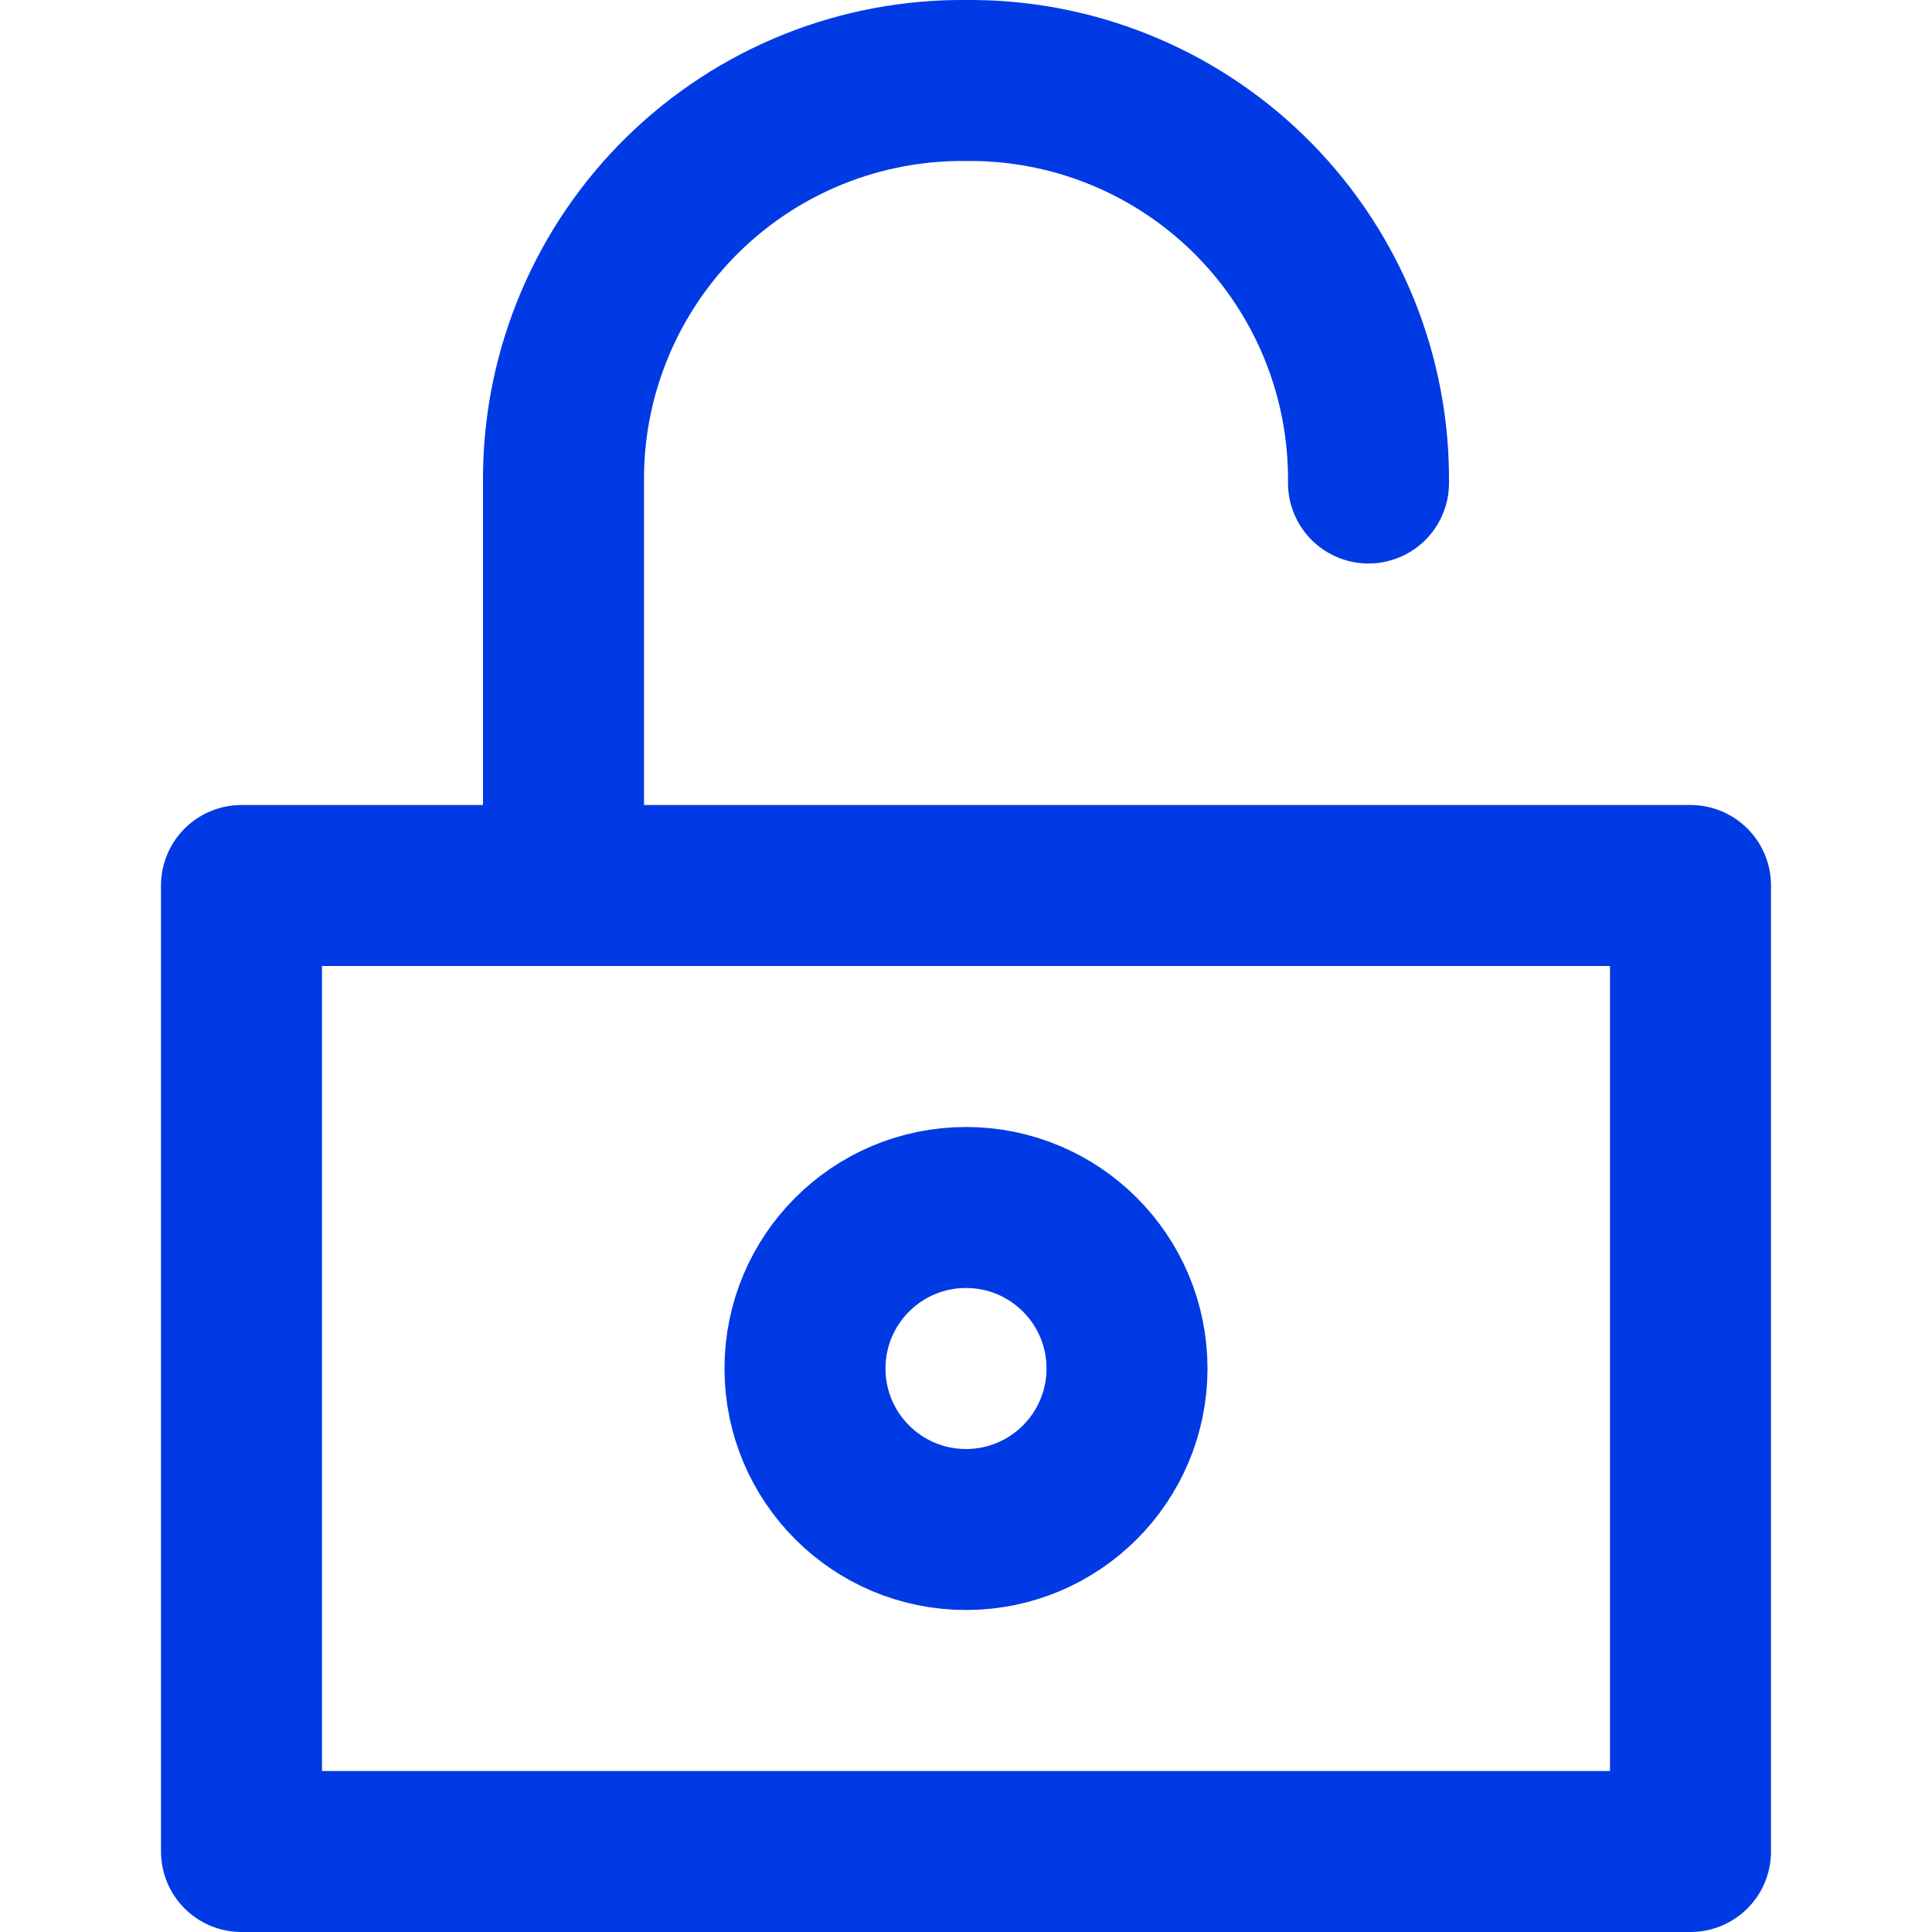
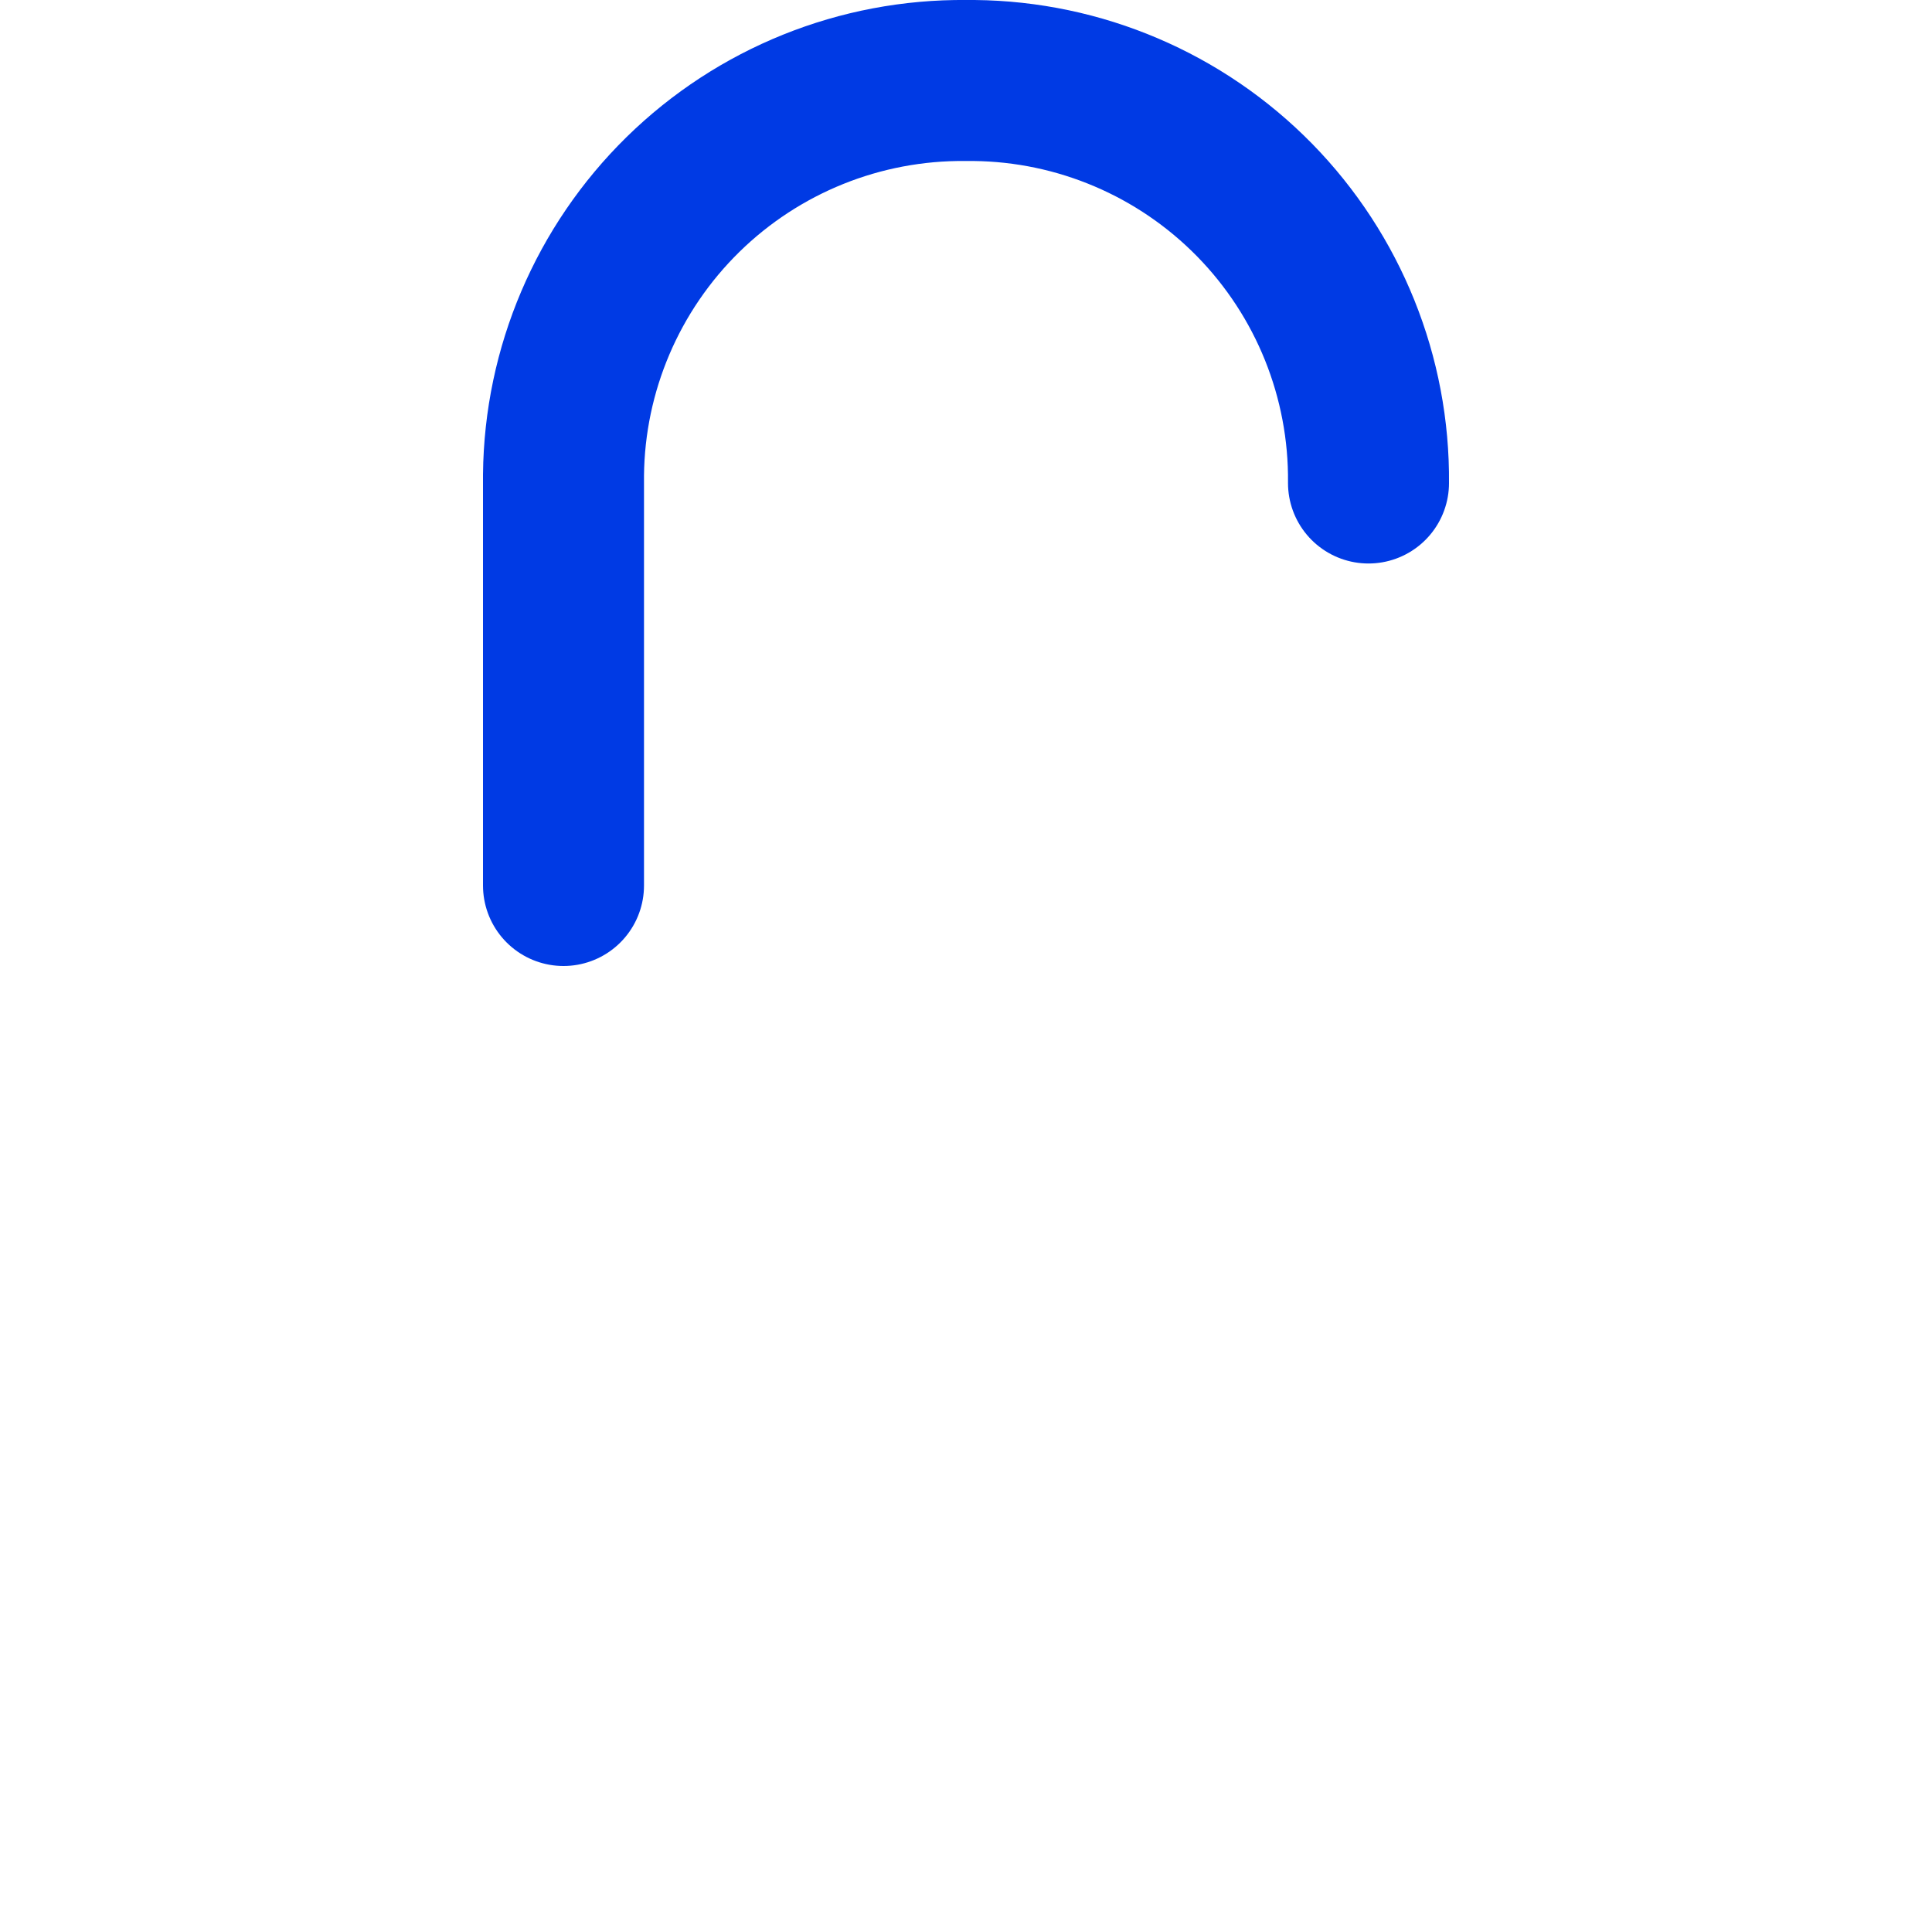
<svg xmlns="http://www.w3.org/2000/svg" width="24" height="24" viewBox="0 0 24 24" fill="none">
-   <path d="M21 11H3V23H21V11Z" stroke="#003AE4" stroke-width="2" stroke-miterlimit="10" stroke-linecap="round" stroke-linejoin="round" />
-   <path d="M12 19C13.105 19 14 18.105 14 17C14 15.895 13.105 15 12 15C10.895 15 10 15.895 10 17C10 18.105 10.895 19 12 19Z" stroke="#003AE4" stroke-width="2" stroke-miterlimit="10" stroke-linecap="round" stroke-linejoin="round" />
  <path d="M17 6C17.013 4.687 16.504 3.423 15.585 2.485C14.666 1.548 13.413 1.013 12.1 1H12C10.687 0.987 9.423 1.496 8.485 2.415C7.548 3.334 7.013 4.587 7 5.9V11" stroke="#003AE4" stroke-width="2" stroke-miterlimit="10" stroke-linecap="round" stroke-linejoin="round" />
</svg>